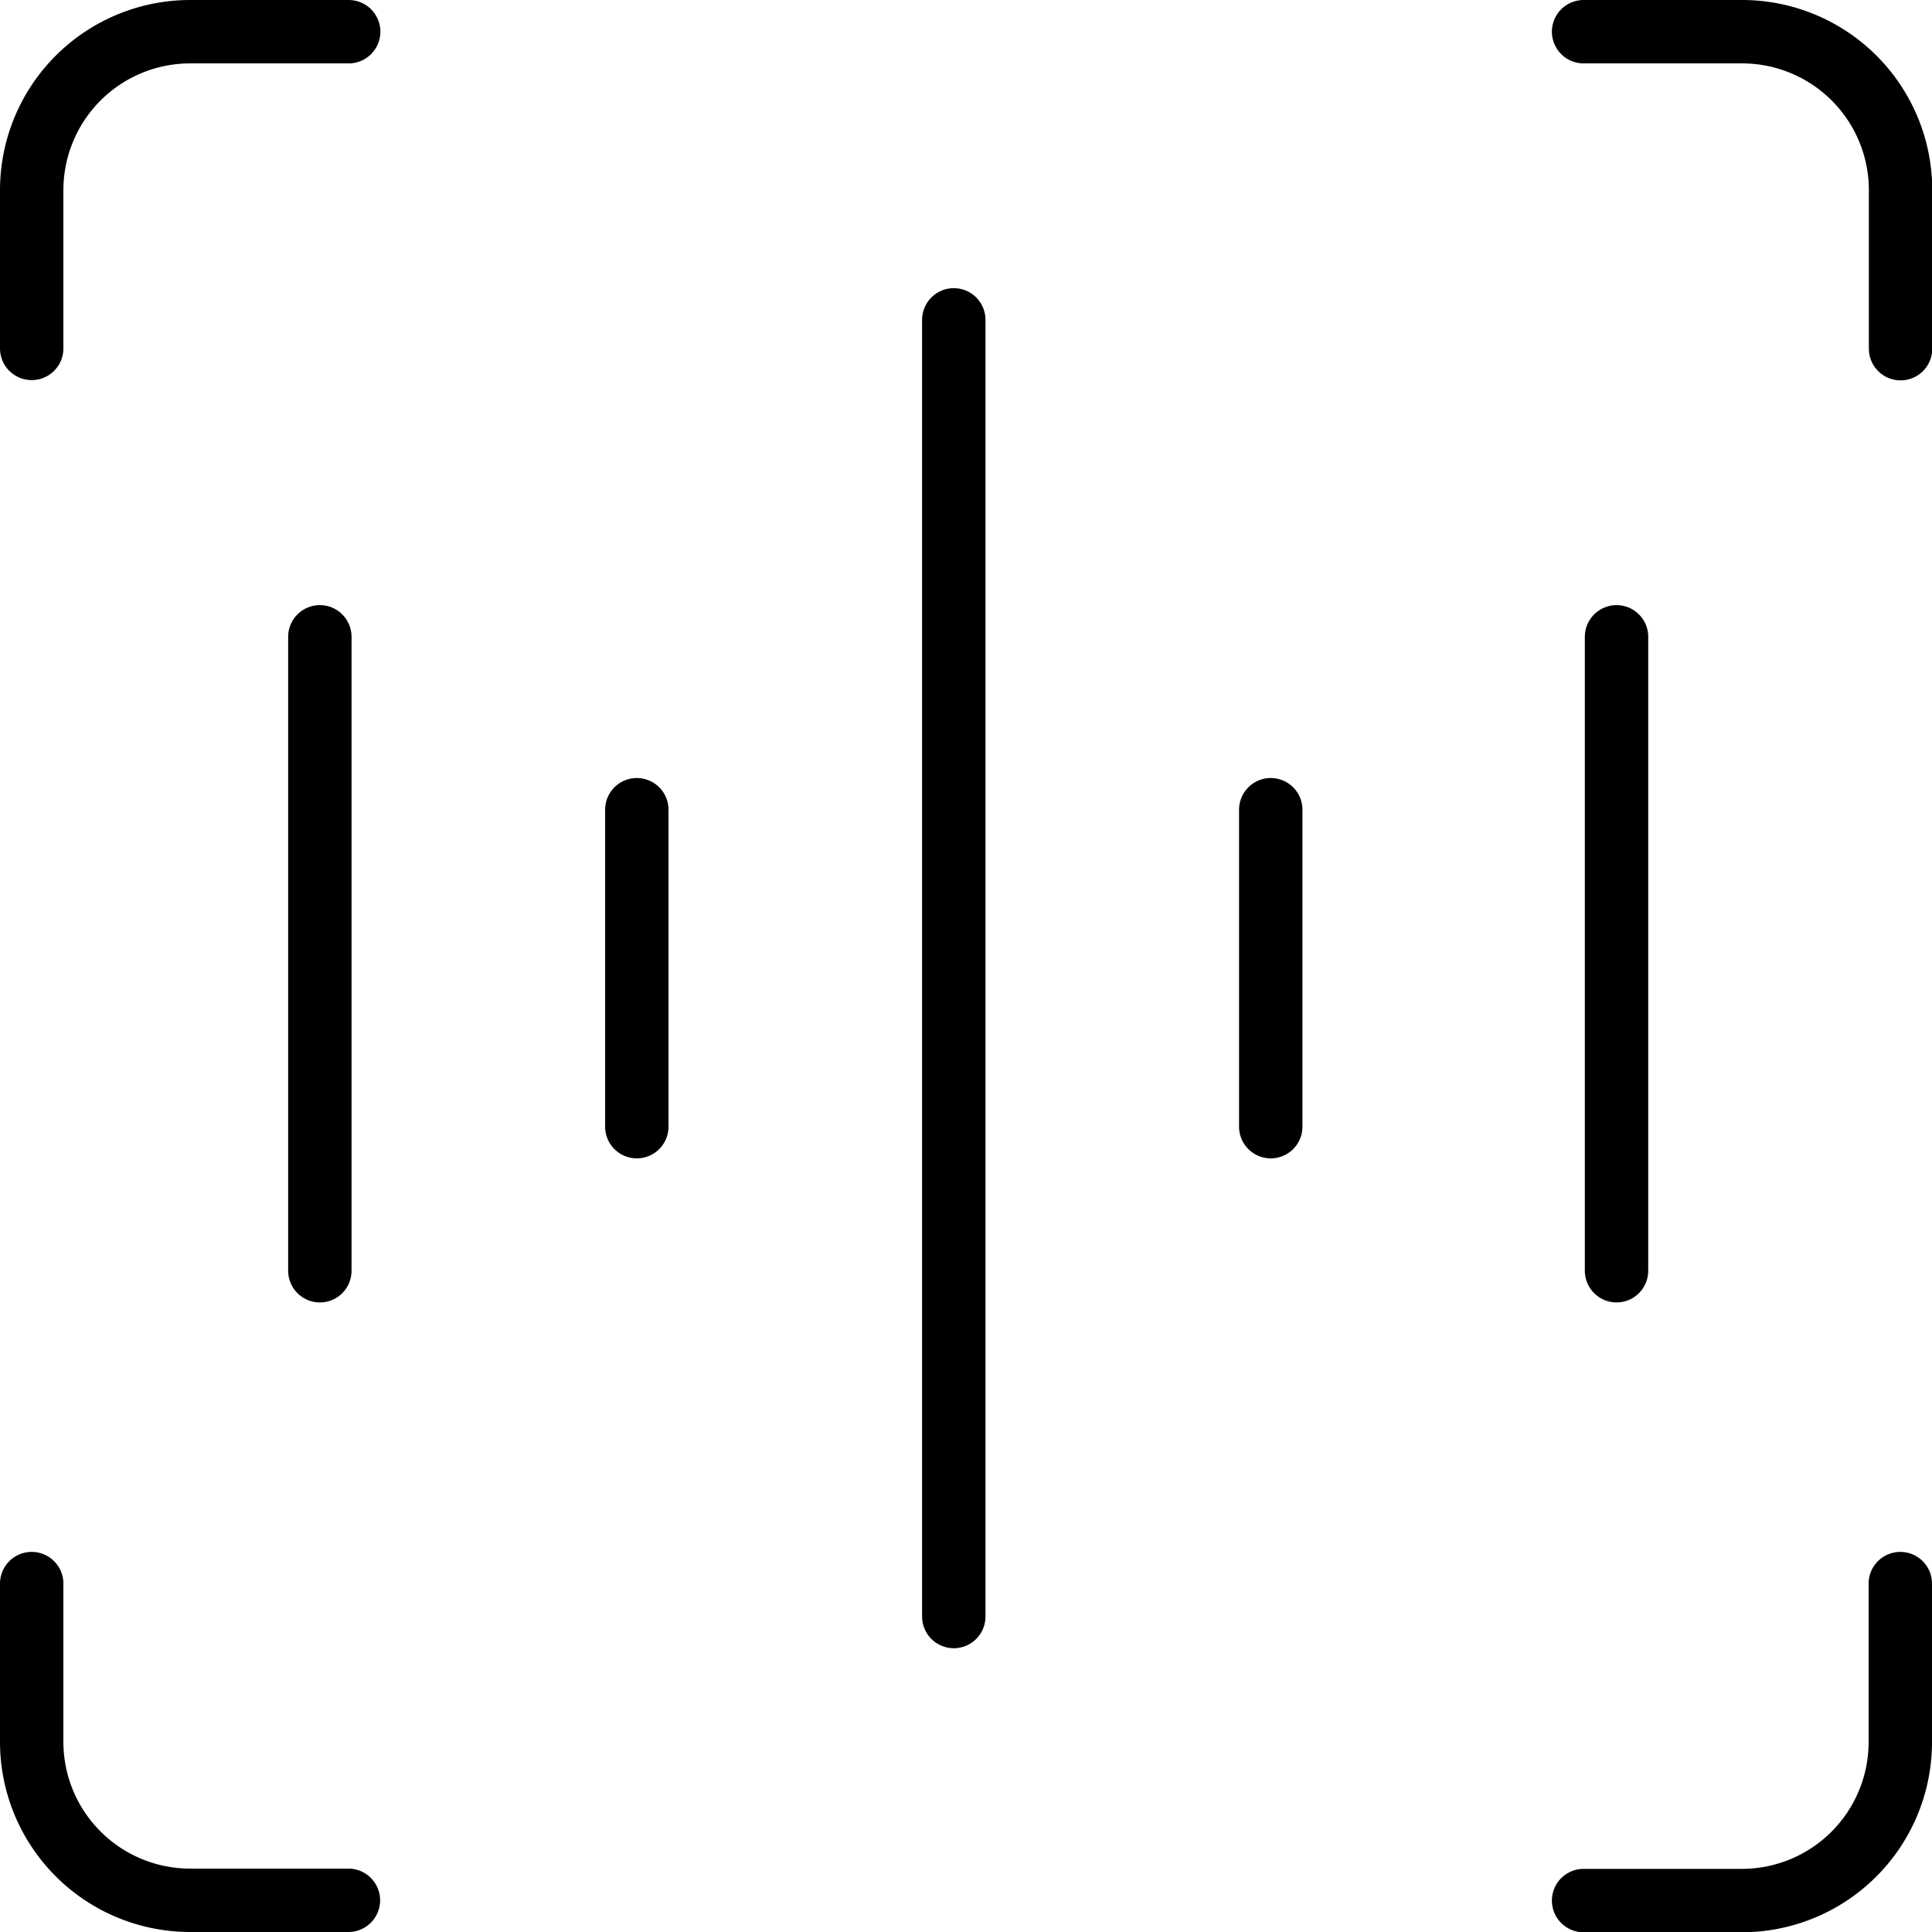
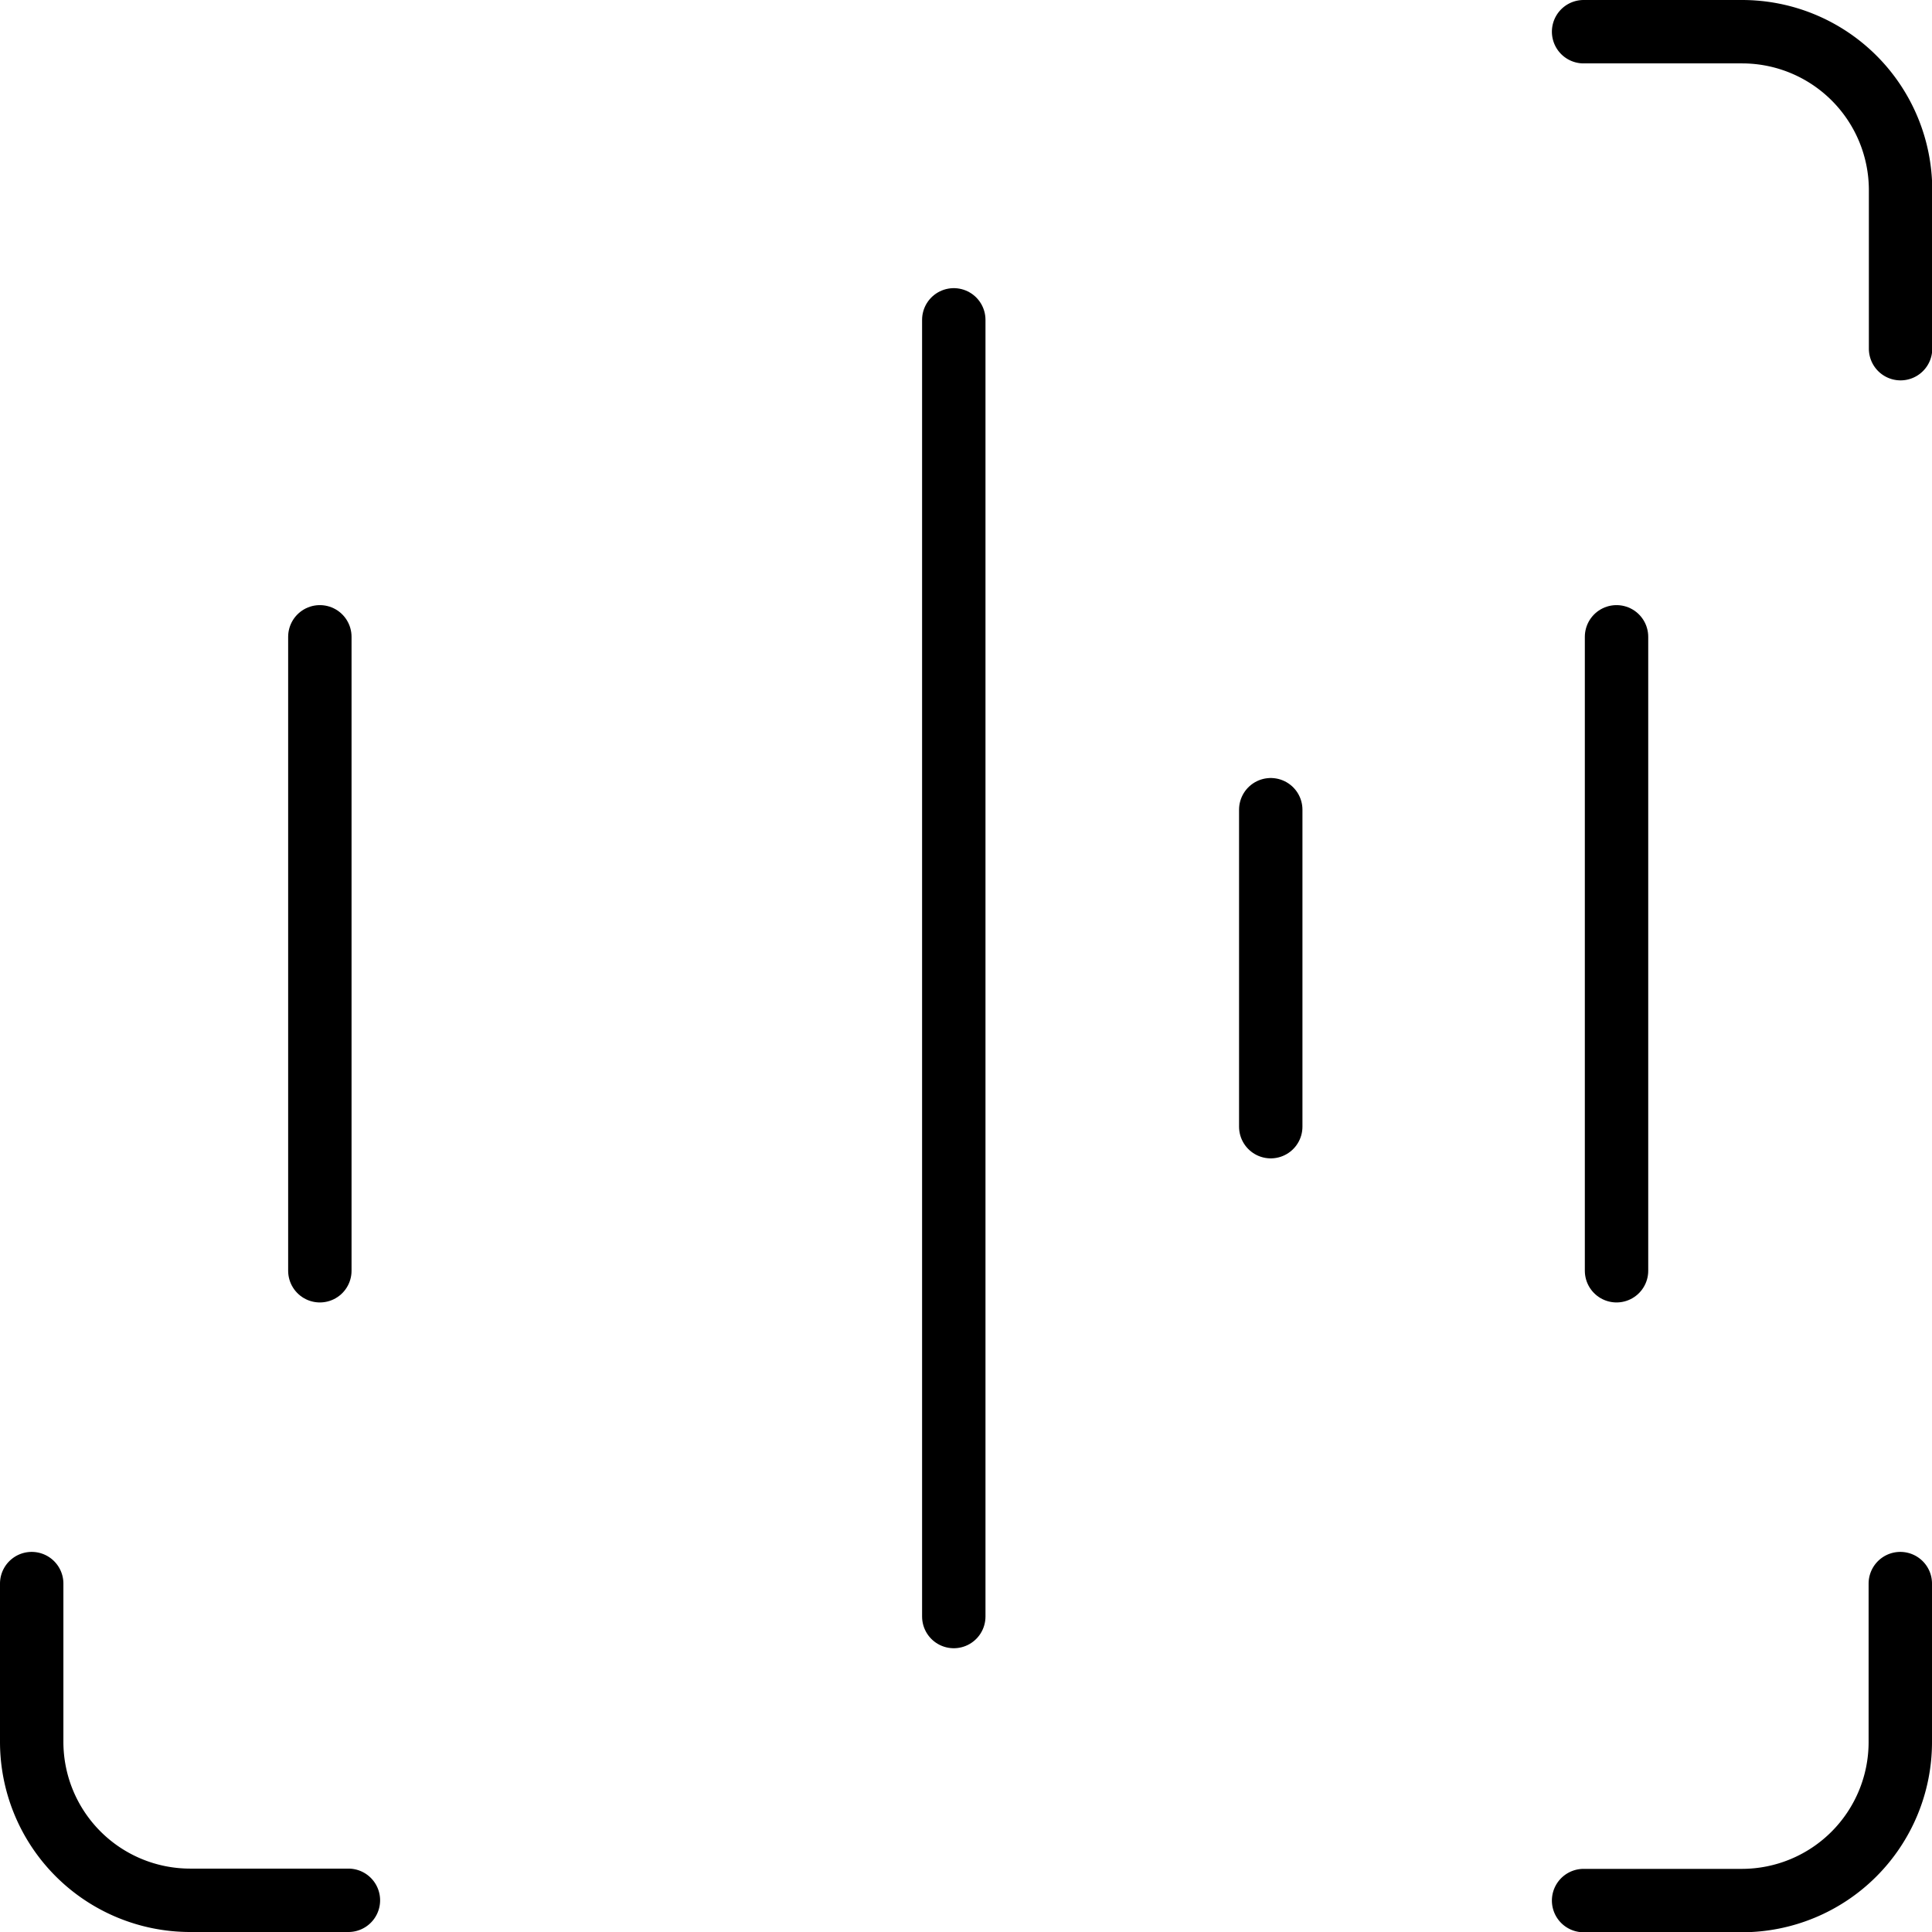
<svg xmlns="http://www.w3.org/2000/svg" xmlns:ns1="http://sodipodi.sourceforge.net/DTD/sodipodi-0.dtd" xmlns:ns2="http://www.inkscape.org/namespaces/inkscape" width="67.048" height="67.048" viewBox="0 0 67.048 67.048" version="1.1" id="svg13" ns1:docname="Voice and Speech Recognition.svg">
  <defs id="defs17" />
  <ns1:namedview id="namedview15" pagecolor="#ffffff" bordercolor="#000000" borderopacity="0.25" ns2:showpageshadow="2" ns2:pageopacity="0.0" ns2:pagecheckerboard="0" ns2:deskcolor="#d1d1d1" />
  <g id="Group_24841" data-name="Group 24841" transform="translate(-1663.9 -2595.9)">
    <g id="Voice_Recognition" transform="translate(1665 2597)">
      <line id="Line_103" data-name="Line 103" y2="22" transform="translate(10 21)" fill="none" stroke="#000" stroke-linecap="round" stroke-linejoin="round" stroke-miterlimit="10" stroke-width="2.2" />
      <line id="Line_104" data-name="Line 104" y2="45" transform="translate(32 10)" fill="none" stroke="#000" stroke-linecap="round" stroke-linejoin="round" stroke-miterlimit="10" stroke-width="2.2" />
      <line id="Line_105" data-name="Line 105" y2="22" transform="translate(55 21)" fill="none" stroke="#000" stroke-linecap="round" stroke-linejoin="round" stroke-miterlimit="10" stroke-width="2.2" />
-       <line id="Line_106" data-name="Line 106" y2="11" transform="translate(21 27)" fill="none" stroke="#000" stroke-linecap="round" stroke-linejoin="round" stroke-miterlimit="10" stroke-width="2.2" />
      <line id="Line_107" data-name="Line 107" y2="11" transform="translate(43 27)" fill="none" stroke="#000" stroke-linecap="round" stroke-linejoin="round" stroke-miterlimit="10" stroke-width="2.2" />
      <path id="Path_27737" data-name="Path 27737" d="M30.991,422.991H25.5a5.5,5.5,0,0,1-5.5-5.5V412" transform="translate(-20 -358.143)" fill="none" stroke="#000" stroke-linecap="round" stroke-linejoin="round" stroke-miterlimit="10" stroke-width="2.2" />
-       <path id="Path_27738" data-name="Path 27738" d="M20,30.991V25.5A5.5,5.5,0,0,1,25.5,20h5.5" transform="translate(-20 -20)" fill="none" stroke="#000" stroke-linecap="round" stroke-linejoin="round" stroke-miterlimit="10" stroke-width="2.2" />
      <path id="Path_27739" data-name="Path 27739" d="M412,20h5.5a5.5,5.5,0,0,1,5.5,5.5v5.5" transform="translate(-358.143 -20)" fill="none" stroke="#000" stroke-linecap="round" stroke-linejoin="round" stroke-miterlimit="10" stroke-width="2.2" />
      <path id="Path_27740" data-name="Path 27740" d="M422.991,412v5.5a5.5,5.5,0,0,1-5.5,5.5H412" transform="translate(-358.143 -358.143)" fill="none" stroke="#000" stroke-linecap="round" stroke-linejoin="round" stroke-miterlimit="10" stroke-width="2.2" />
    </g>
  </g>
</svg>